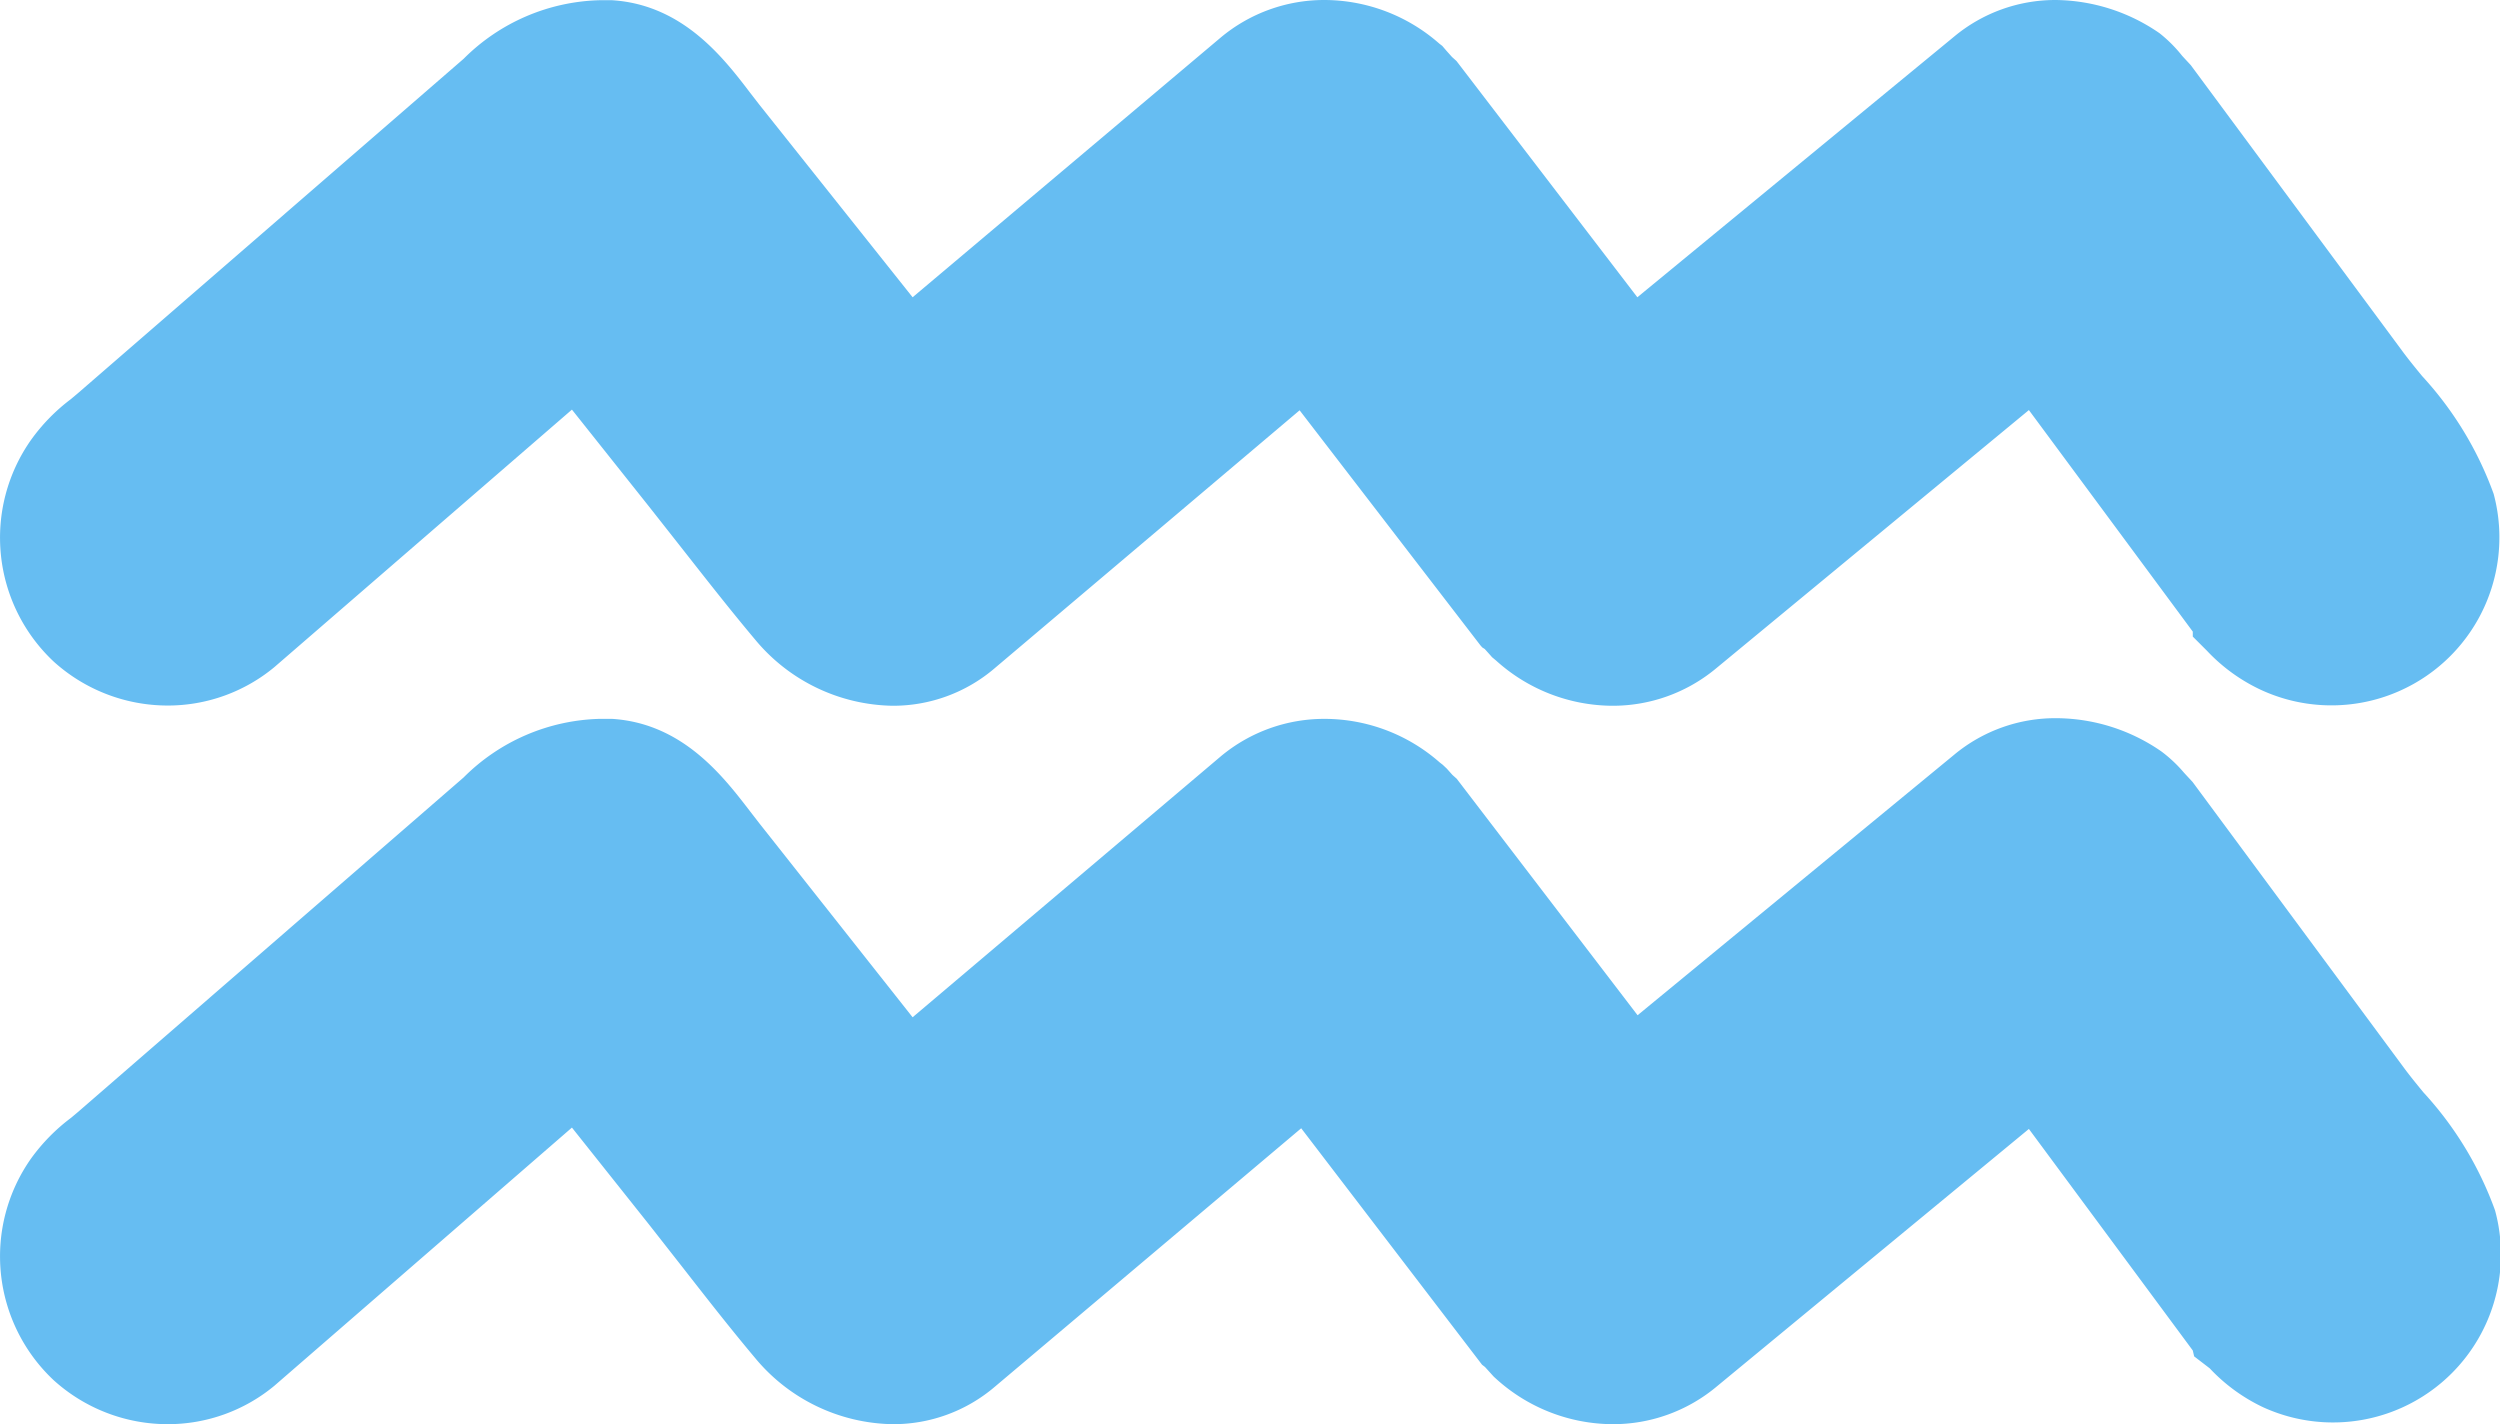
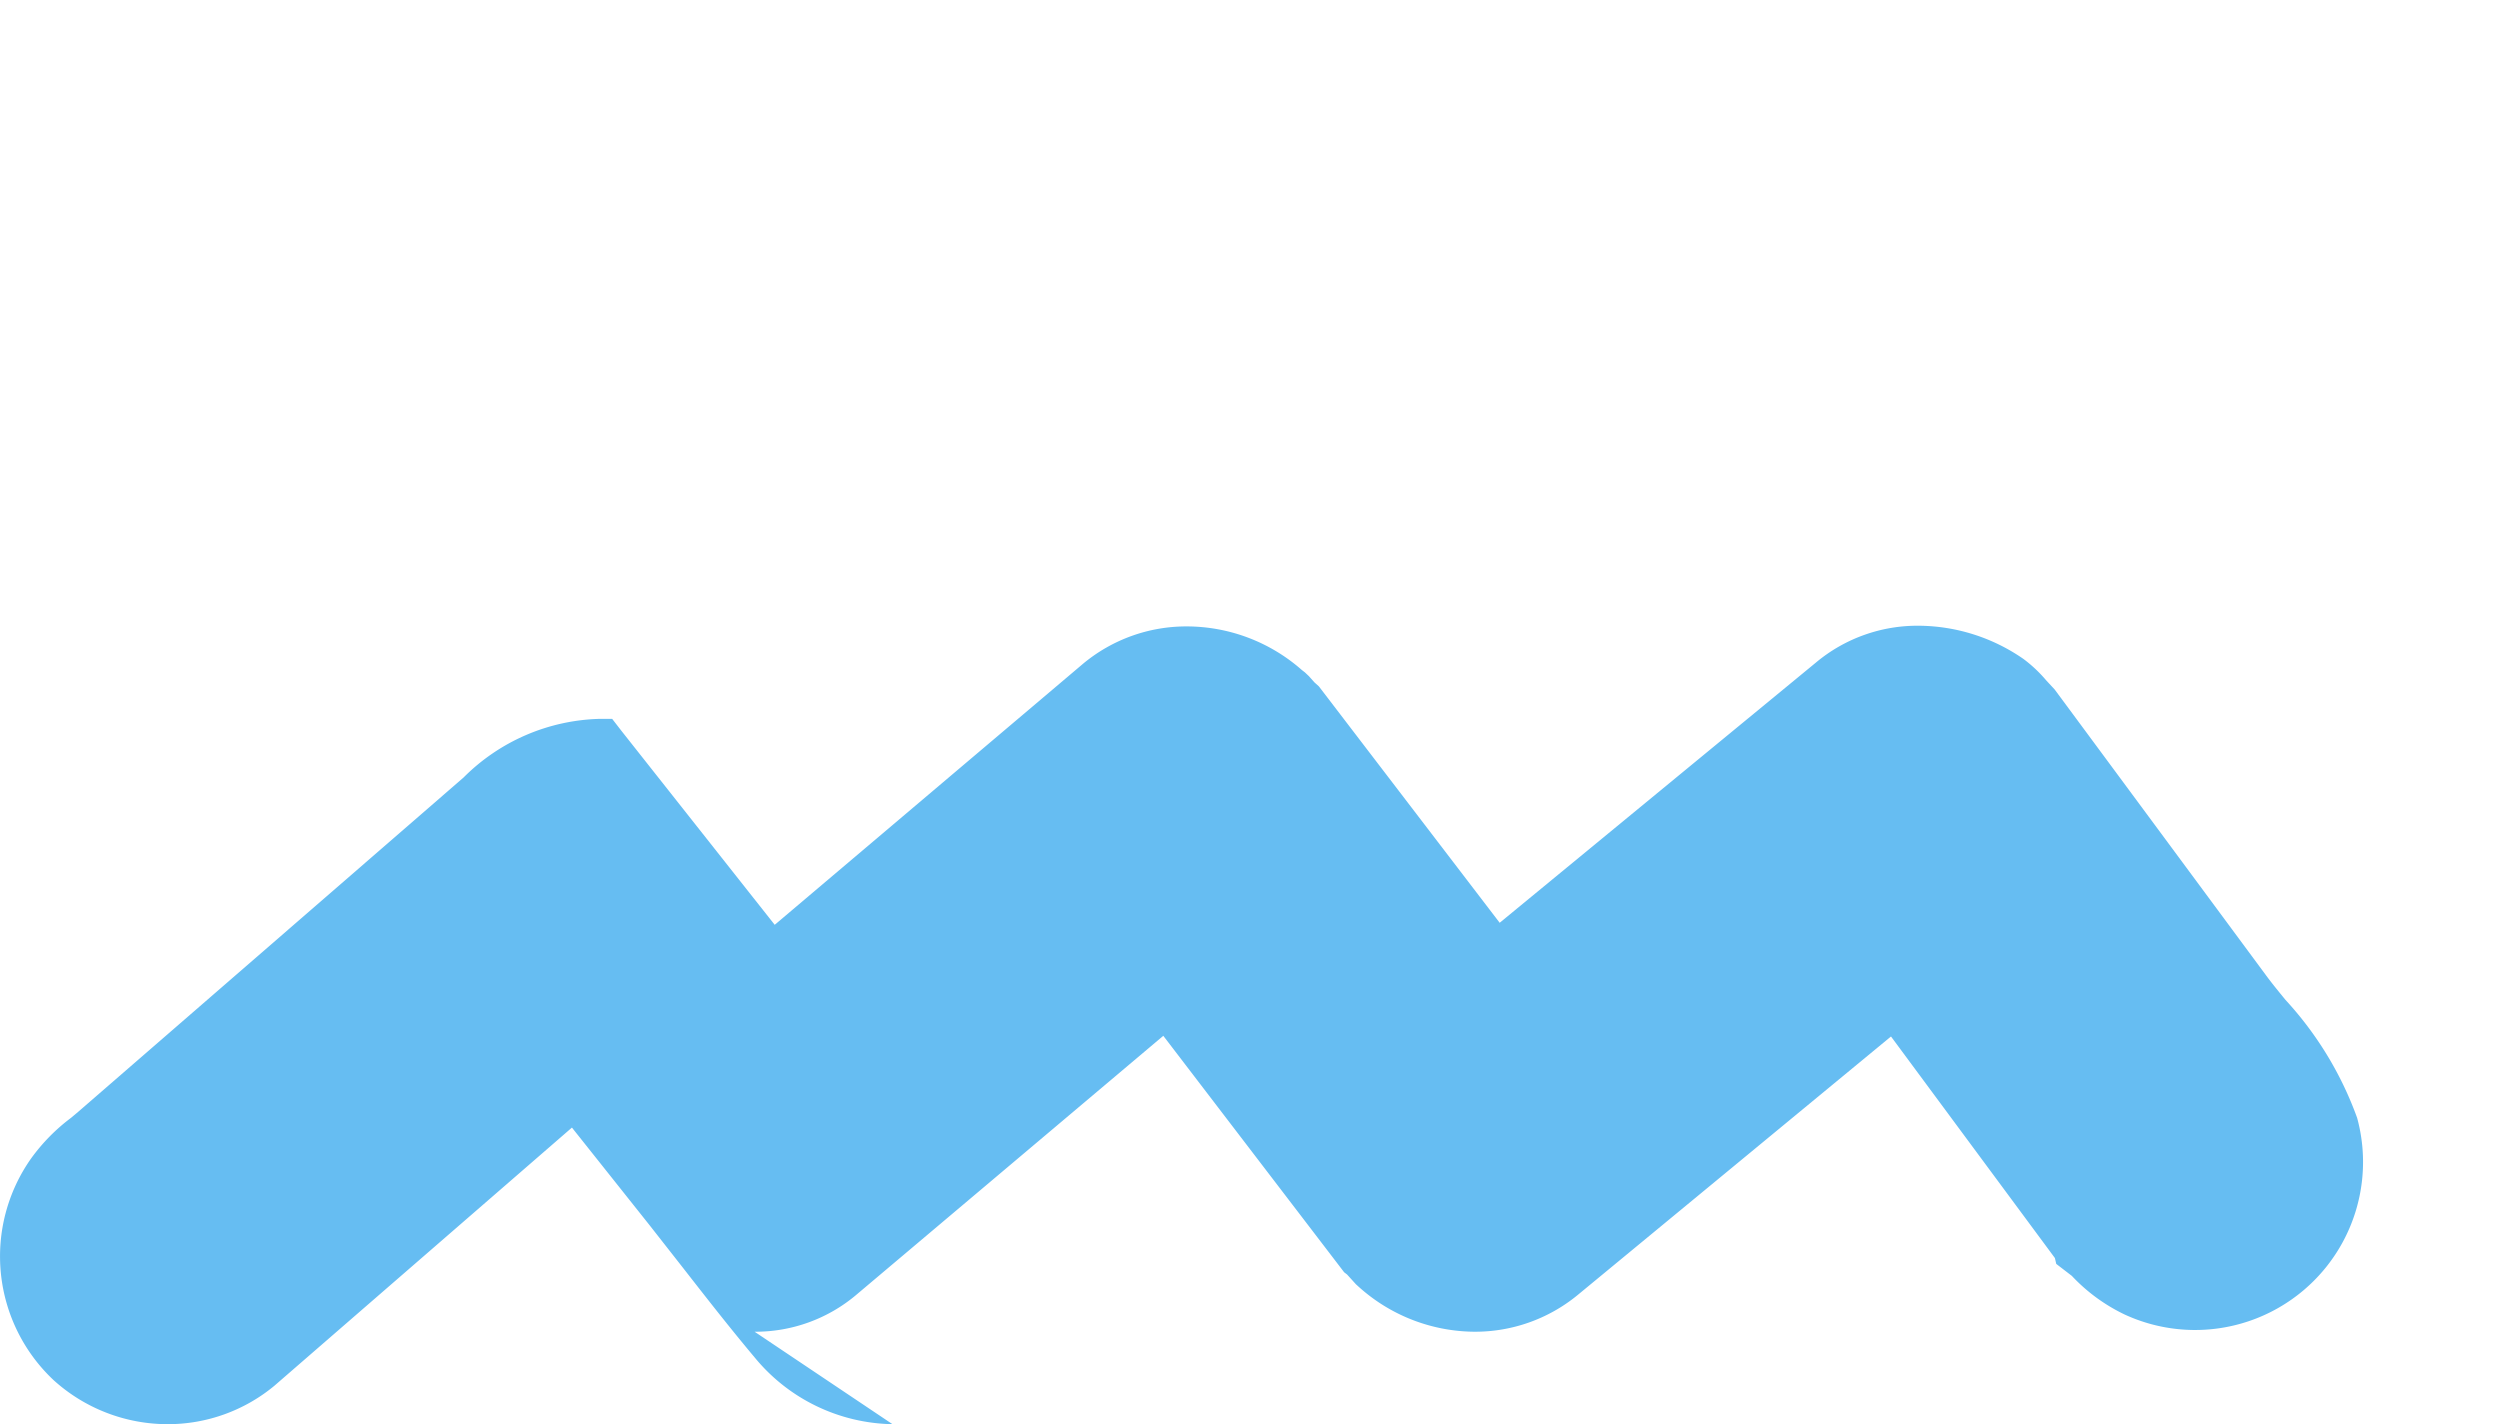
<svg xmlns="http://www.w3.org/2000/svg" viewBox="0 0 110.59 63">
  <g fill="#66bdf2">
-     <path d="m39.48 31.22a8.06 8.06 0 0 1 -6.07-2.92c-1.11-1.32-2.18-2.69-3.21-4l-1.48-1.88-3.42-4.3-13.15 11.38a7.38 7.38 0 0 1 -4.72 1.71 7.52 7.52 0 0 1 -5.05-1.94 7.51 7.51 0 0 1 -1-9.82 8.3 8.3 0 0 1 1.75-1.79l.31-.26 17.07-14.8a8.82 8.82 0 0 1 6-2.59h.57c3.12.2 4.92 2.54 6.1 4.09l.41.53 6.78 8.52 13.63-11.49a7.14 7.14 0 0 1 4.59-1.66 7.72 7.72 0 0 1 5.08 1.93l.13.1.18.21.25.28.2.18-.11.08.11-.08 8 10.45 14-11.52a7 7 0 0 1 4.49-1.63 8.21 8.21 0 0 1 4.61 1.47 6.1 6.1 0 0 1 1 1l.12.13.26.28 9.33 12.61c.27.37.58.75.9 1.14a15.43 15.43 0 0 1 3.17 5.22 7.43 7.43 0 0 1 -10.31 8.66 7.79 7.79 0 0 1 -2.37-1.72l-.63-.63v-.22l-7.25-9.8-13.89 11.47a7.14 7.14 0 0 1 -4.54 1.61 7.72 7.72 0 0 1 -5.14-2l-.18-.15-.06-.07-.26-.29-.11-.07-.08-.09-8-10.4-13.49 11.41a6.91 6.91 0 0 1 -4.52 1.66z" />
-     <path d="m39.48 63a8.06 8.06 0 0 1 -6.07-2.92c-1.11-1.32-2.17-2.68-3.2-4l-1.49-1.9-3.42-4.3-13.15 11.41a7.38 7.38 0 0 1 -4.72 1.71 7.52 7.52 0 0 1 -5.05-1.94 7.51 7.51 0 0 1 -1-9.82 8.35 8.35 0 0 1 1.76-1.79l.31-.26 17.06-14.8a8.82 8.82 0 0 1 6-2.59h.57c3.12.2 4.91 2.54 6.1 4.09l.41.53 6.78 8.58 13.63-11.54a7.14 7.14 0 0 1 4.61-1.66 7.72 7.72 0 0 1 5.08 1.93l.13.1.18.17.25.28.19.17 8 10.46 14-11.52a7 7 0 0 1 4.56-1.62 8.21 8.21 0 0 1 4.61 1.47 6.07 6.07 0 0 1 1 .94l.12.13.26.28 9.31 12.59c.27.37.58.75.9 1.14a15.43 15.43 0 0 1 3.17 5.22 7.43 7.43 0 0 1 -10.26 8.71 7.82 7.82 0 0 1 -2.36-1.72l-.69-.53-.06-.26-7.25-9.8-13.89 11.46a7.14 7.14 0 0 1 -4.53 1.6 7.72 7.72 0 0 1 -5.14-2l-.11-.1-.39-.43-.13-.1-8-10.46-13.56 11.44a6.91 6.91 0 0 1 -4.52 1.65z" />
+     <path d="m39.48 63a8.06 8.06 0 0 1 -6.07-2.92c-1.11-1.32-2.17-2.68-3.2-4l-1.49-1.9-3.42-4.3-13.15 11.41a7.38 7.38 0 0 1 -4.72 1.71 7.52 7.52 0 0 1 -5.05-1.94 7.51 7.51 0 0 1 -1-9.82 8.35 8.35 0 0 1 1.76-1.79l.31-.26 17.06-14.8a8.82 8.82 0 0 1 6-2.59h.57l.41.53 6.78 8.58 13.63-11.54a7.14 7.14 0 0 1 4.61-1.66 7.72 7.72 0 0 1 5.08 1.93l.13.1.18.17.25.28.19.17 8 10.46 14-11.52a7 7 0 0 1 4.56-1.62 8.21 8.21 0 0 1 4.61 1.47 6.07 6.07 0 0 1 1 .94l.12.13.26.28 9.31 12.59c.27.37.58.75.9 1.14a15.43 15.43 0 0 1 3.17 5.22 7.43 7.43 0 0 1 -10.26 8.71 7.82 7.82 0 0 1 -2.36-1.72l-.69-.53-.06-.26-7.25-9.8-13.89 11.46a7.14 7.14 0 0 1 -4.53 1.6 7.72 7.72 0 0 1 -5.14-2l-.11-.1-.39-.43-.13-.1-8-10.46-13.56 11.44a6.91 6.91 0 0 1 -4.52 1.65z" />
  </g>
</svg>